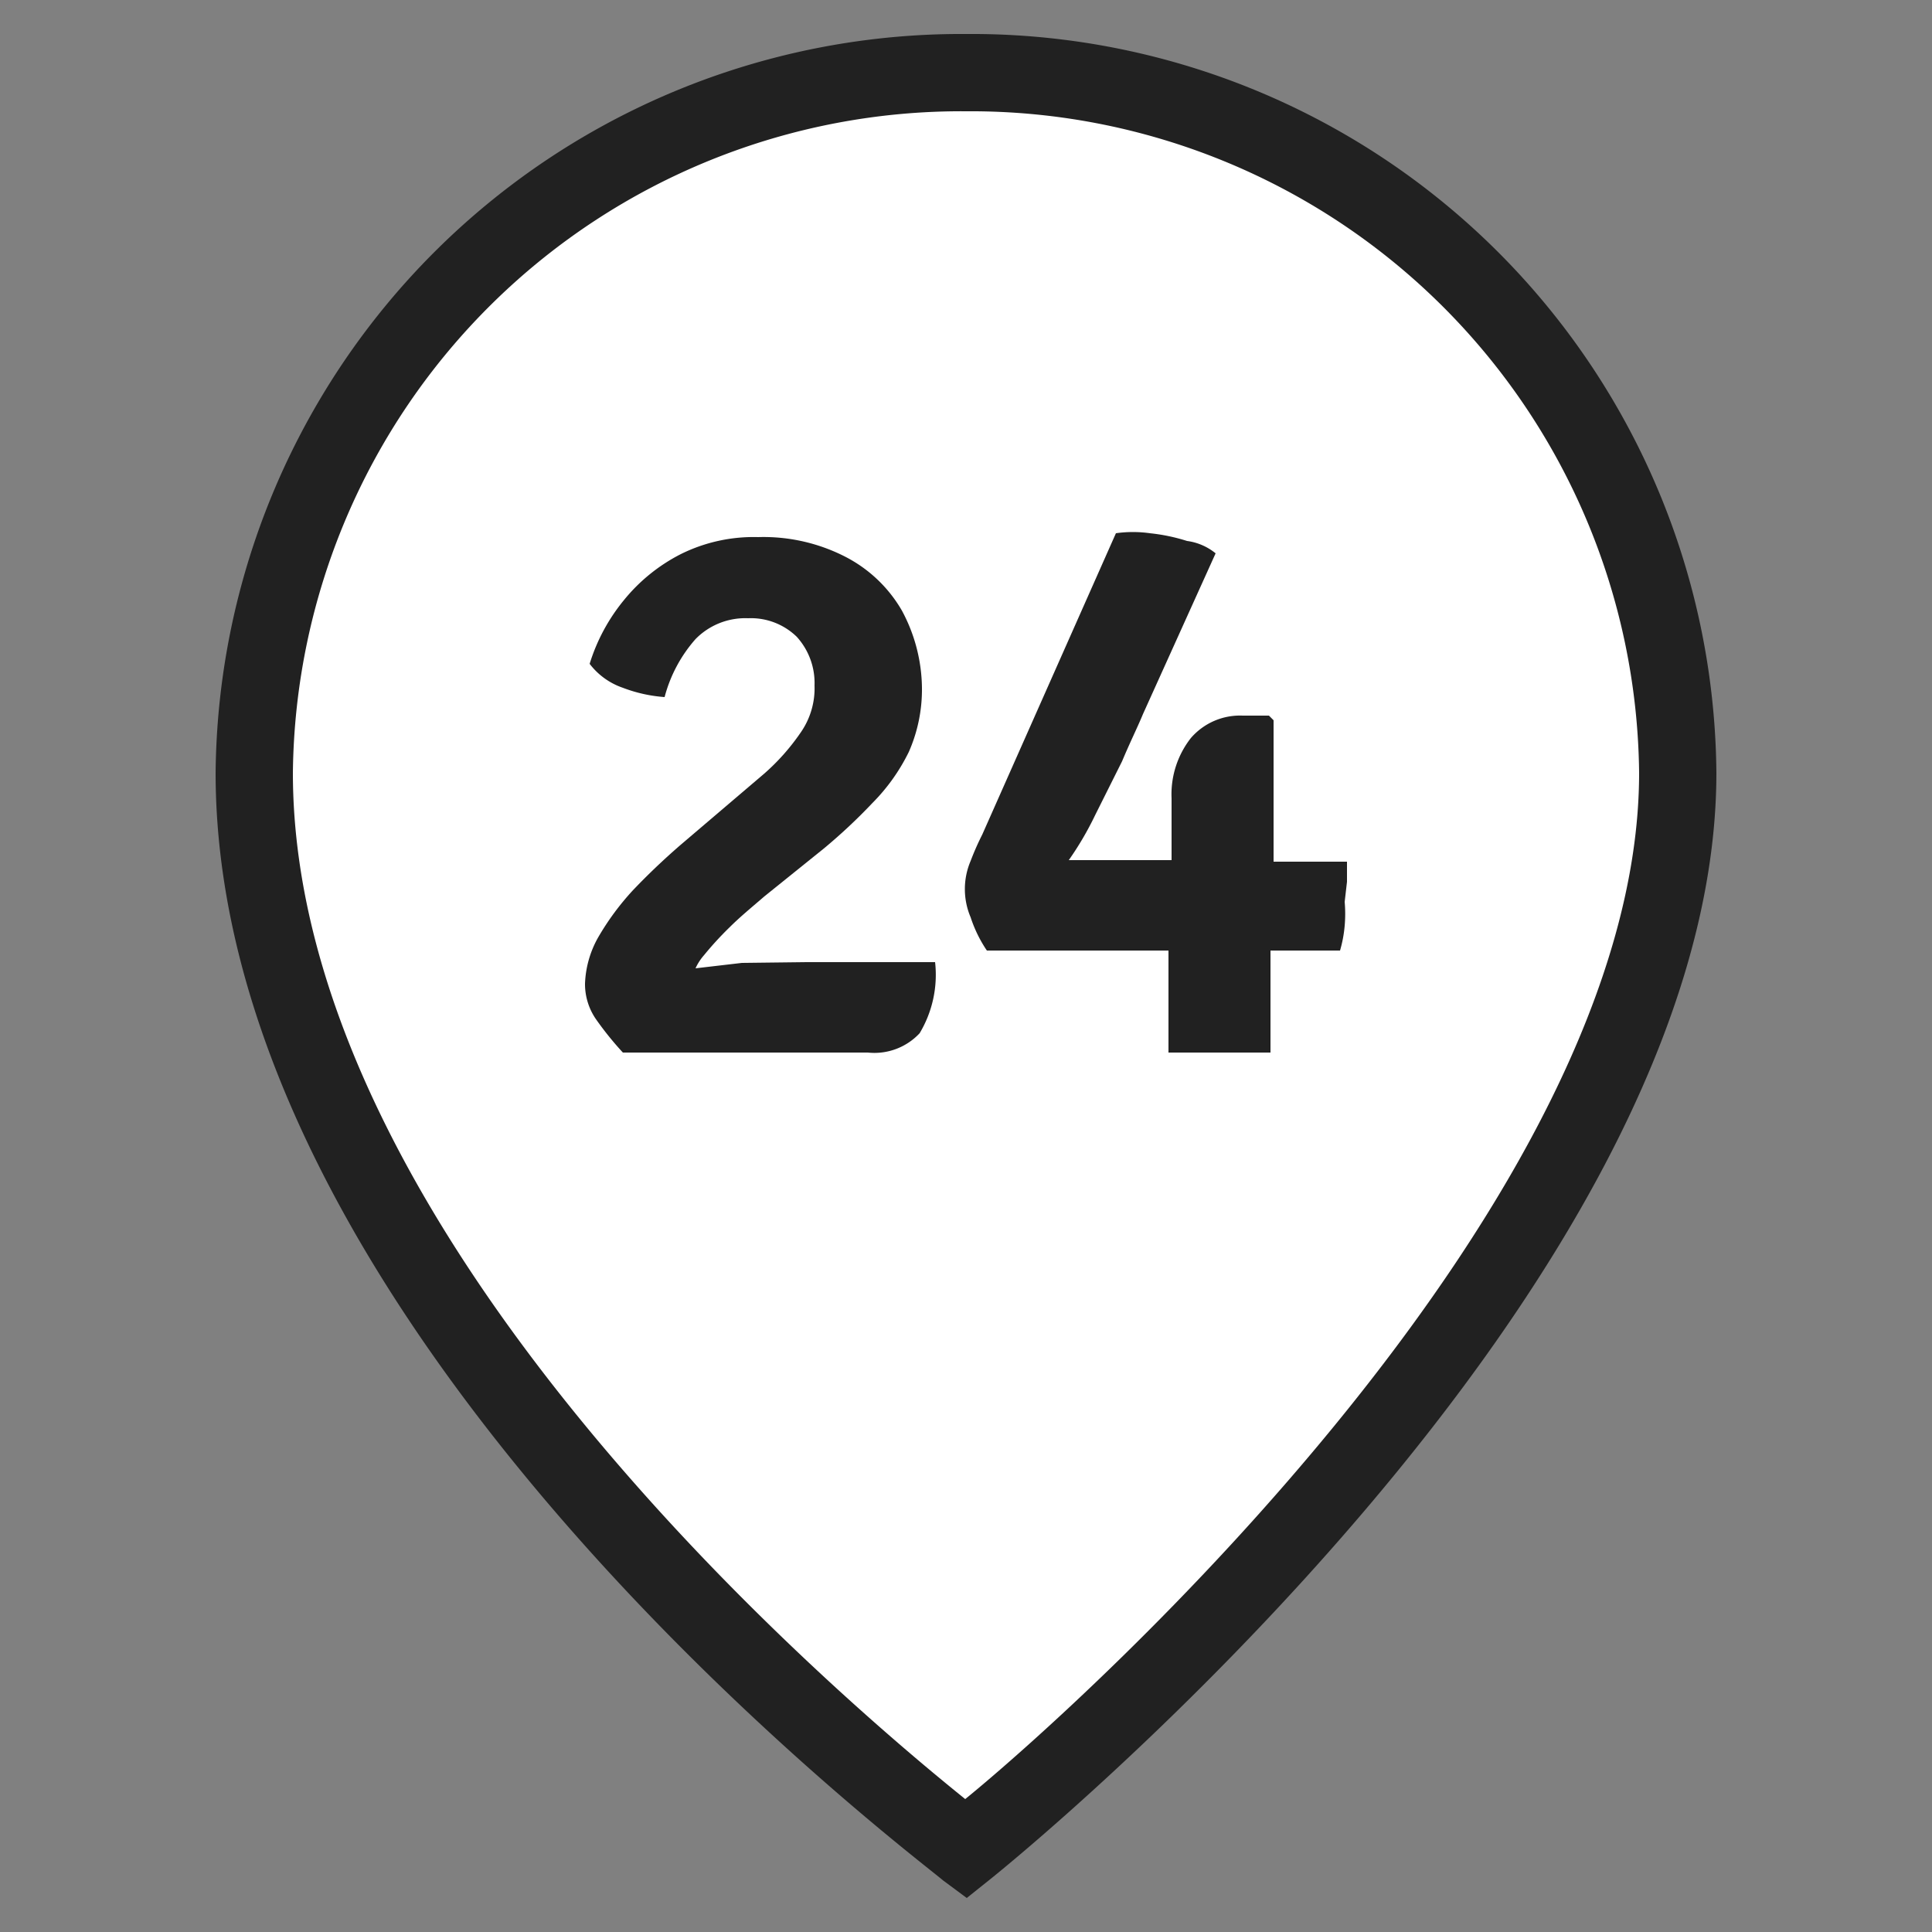
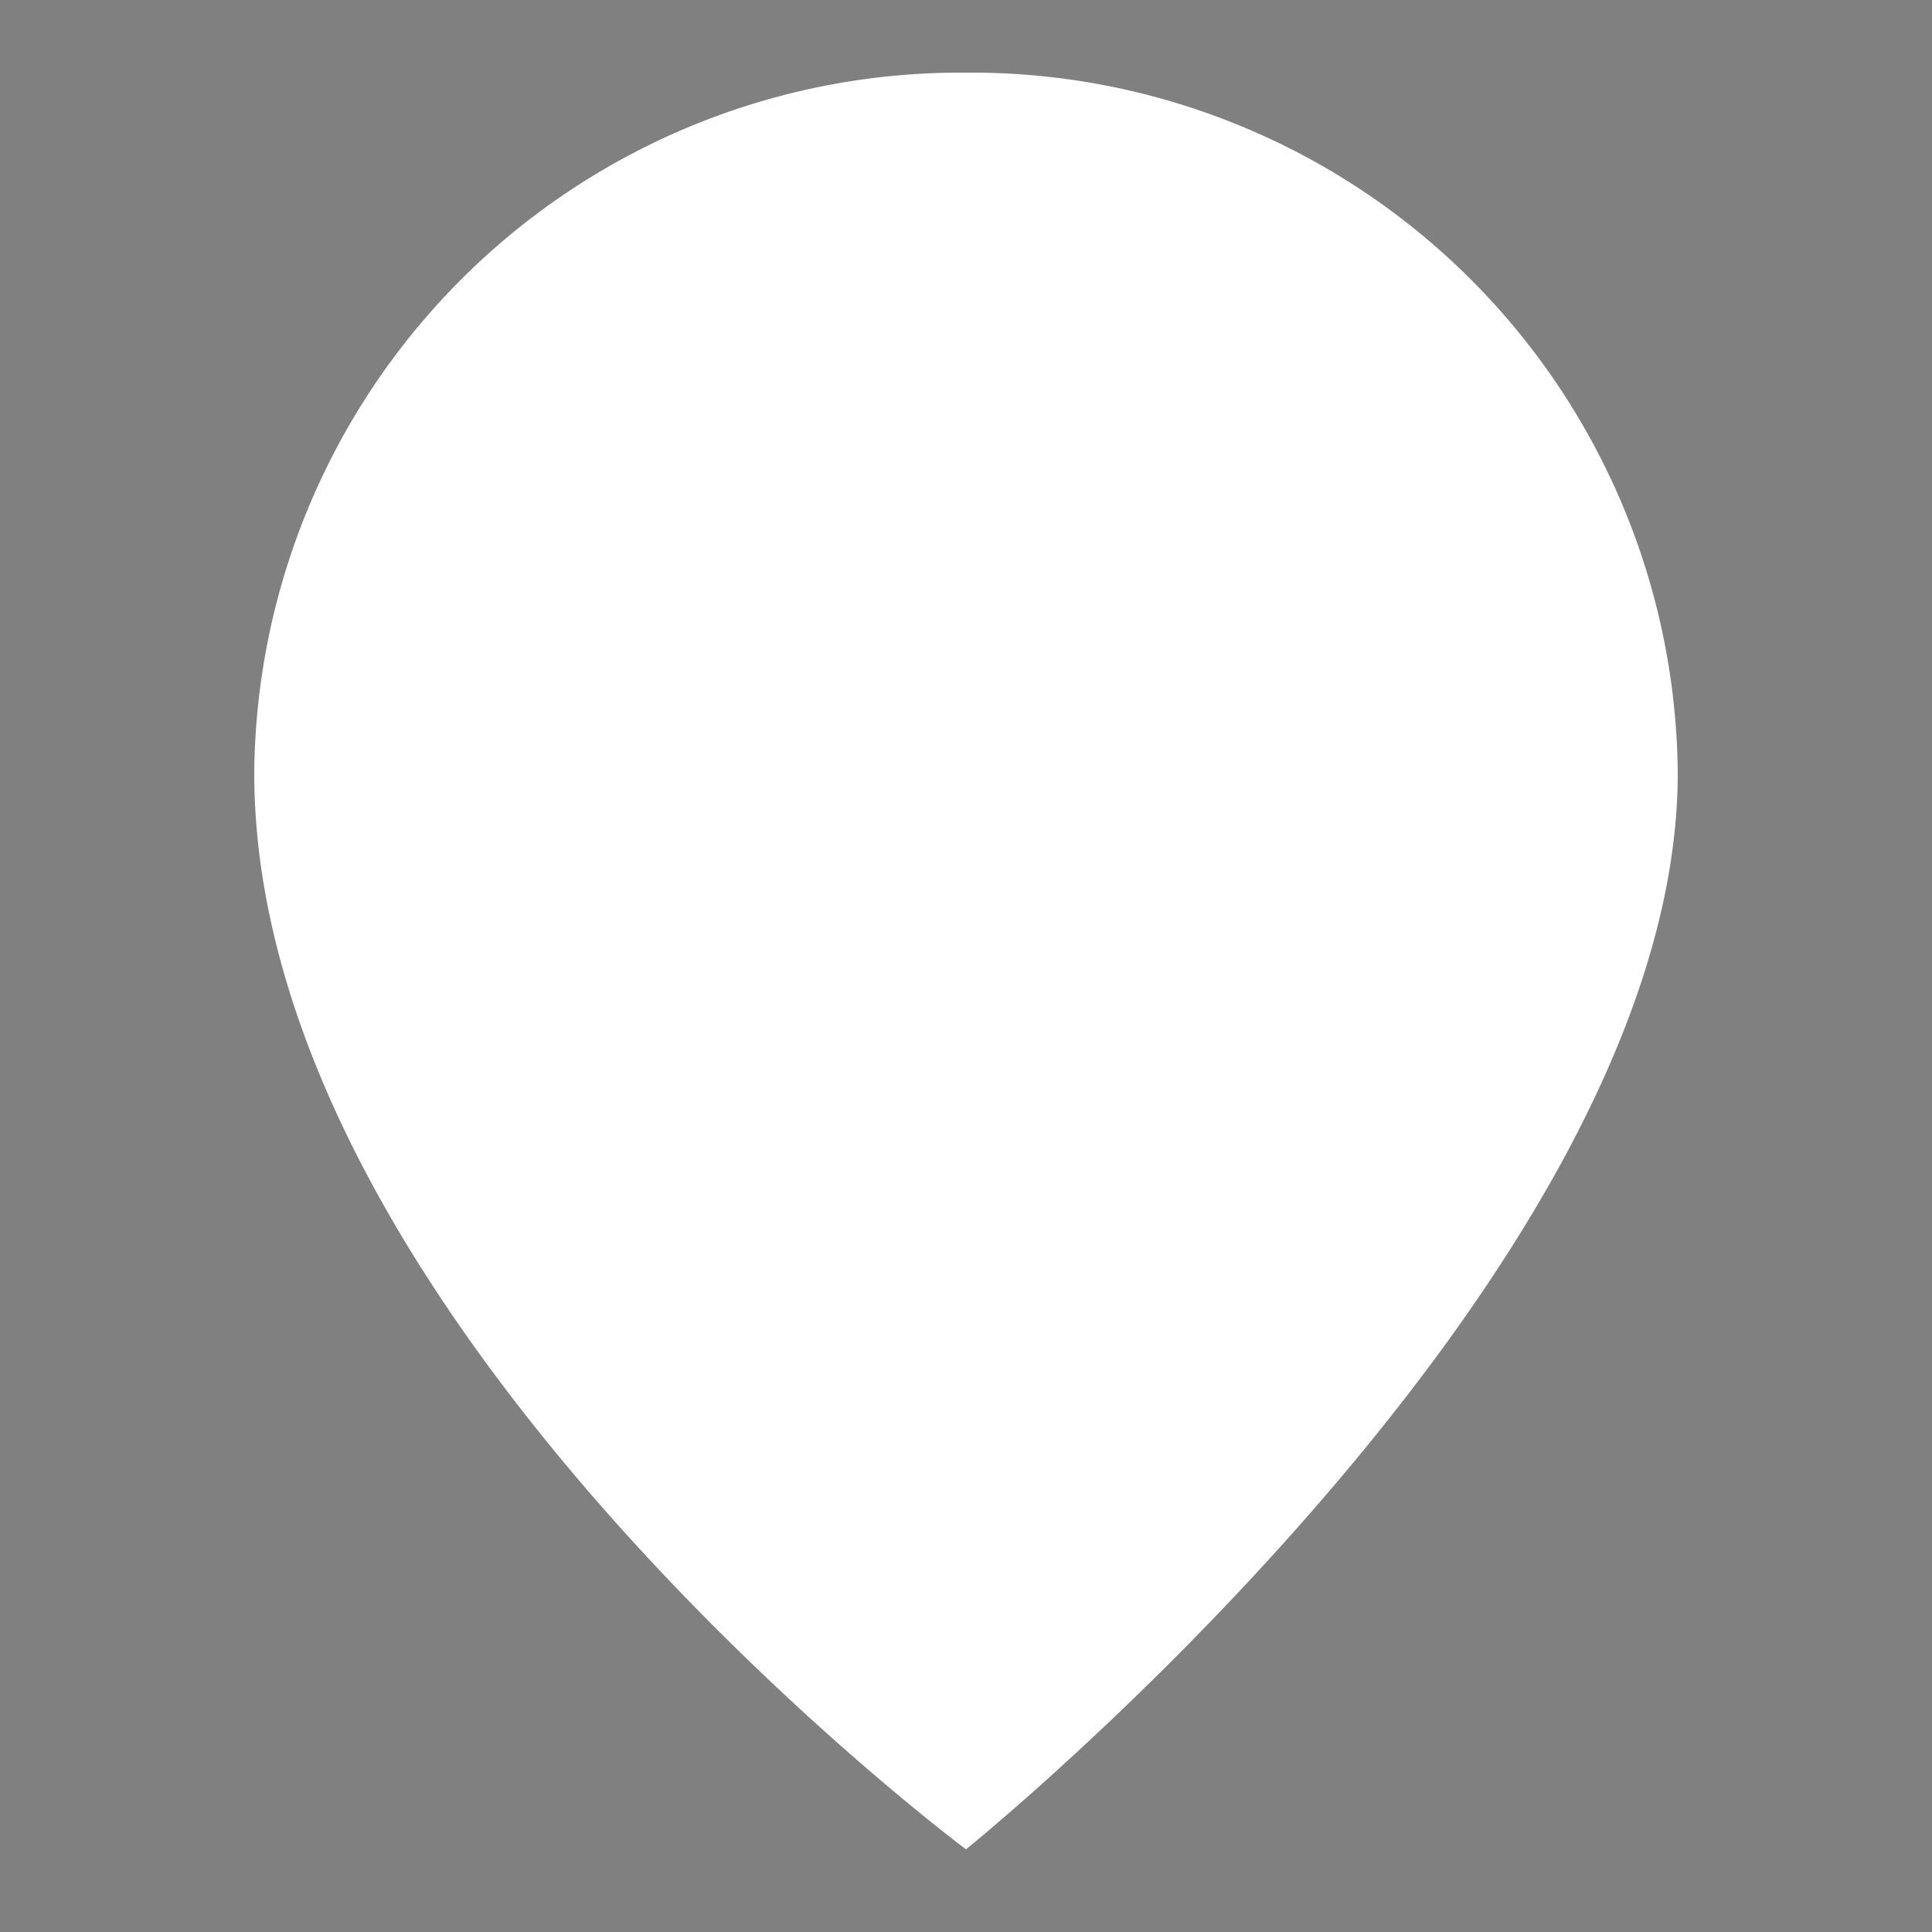
<svg xmlns="http://www.w3.org/2000/svg" id="Слой_1" data-name="Слой 1" viewBox="0 0 25 25">
  <rect x="0" y="0" width="25" height="25" fill="#808080" stroke="none" />
  <defs>
    <style>.cls-1{fill:#fff;}.cls-2{fill:#212121;}</style>
  </defs>
  <path class="cls-1" d="M21.71,10c0,6.51-9.21,13.93-9.21,13.93S3.29,17.08,3.29,10A9.14,9.14,0,0,1,12.5.94,9.14,9.14,0,0,1,21.71,10" />
-   <path class="cls-2" d="M12.51,24.56l-.31-.23C11.82,24,2.79,17.24,2.79,10A9.65,9.65,0,0,1,12.5.44,9.64,9.64,0,0,1,22.21,10c0,6.68-9,14-9.4,14.32Zm0-23.12A8.65,8.65,0,0,0,3.79,10c0,6,7.11,12,8.7,13.28C14.06,22,21.21,15.54,21.21,10A8.65,8.65,0,0,0,12.5,1.44Z" />
-   <path class="cls-2" d="M9.6,12.46,9,12.53a.69.69,0,0,1,.11-.17A4.26,4.26,0,0,1,9.44,12c.14-.14.3-.27.45-.4l.77-.62a7.17,7.17,0,0,0,.63-.59,2.49,2.49,0,0,0,.47-.66,2,2,0,0,0,.17-.83,2.15,2.15,0,0,0-.26-1,1.79,1.79,0,0,0-.74-.7,2.32,2.32,0,0,0-1.12-.25,2.12,2.12,0,0,0-1,.22,2.28,2.28,0,0,0-.74.6,2.42,2.42,0,0,0-.44.82.91.91,0,0,0,.43.31,1.89,1.89,0,0,0,.54.12A1.84,1.84,0,0,1,9,8.27.9.9,0,0,1,9.68,8a.85.85,0,0,1,.63.24.89.89,0,0,1,.23.63,1,1,0,0,1-.18.61,2.84,2.84,0,0,1-.47.53l-1.08.92c-.22.19-.43.39-.62.59a3.41,3.41,0,0,0-.45.61,1.31,1.31,0,0,0-.17.6.8.8,0,0,0,.15.47,4.18,4.18,0,0,0,.34.42h3.17a.8.8,0,0,0,.67-.25,1.47,1.47,0,0,0,.2-.92H10.44Z" />
-   <path class="cls-2" d="M17.43,11.41l0-.26h-.95v-.32c0-.11,0-.22,0-.33V9.32l-.06-.06h-.34a.84.84,0,0,0-.67.29,1.18,1.18,0,0,0-.25.78v.57s0,.12,0,.23v0h-.37l-.49,0-.47,0,0,0a4.06,4.06,0,0,0,.34-.58l.35-.7c.1-.24.2-.44.27-.61l.94-2.08A.74.74,0,0,0,15.36,7a2.4,2.4,0,0,0-.48-.1,1.57,1.57,0,0,0-.44,0L12.71,10.8a3.49,3.49,0,0,0-.15.34.93.93,0,0,0,0,.73,1.72,1.72,0,0,0,.21.43h2.35v.33c0,.11,0,.22,0,.33v.66l.34,0h.64l.34,0v-.66c0-.11,0-.22,0-.33v-.33h.9a1.65,1.65,0,0,0,.06-.32,1.78,1.78,0,0,0,0-.31Z" />
</svg>